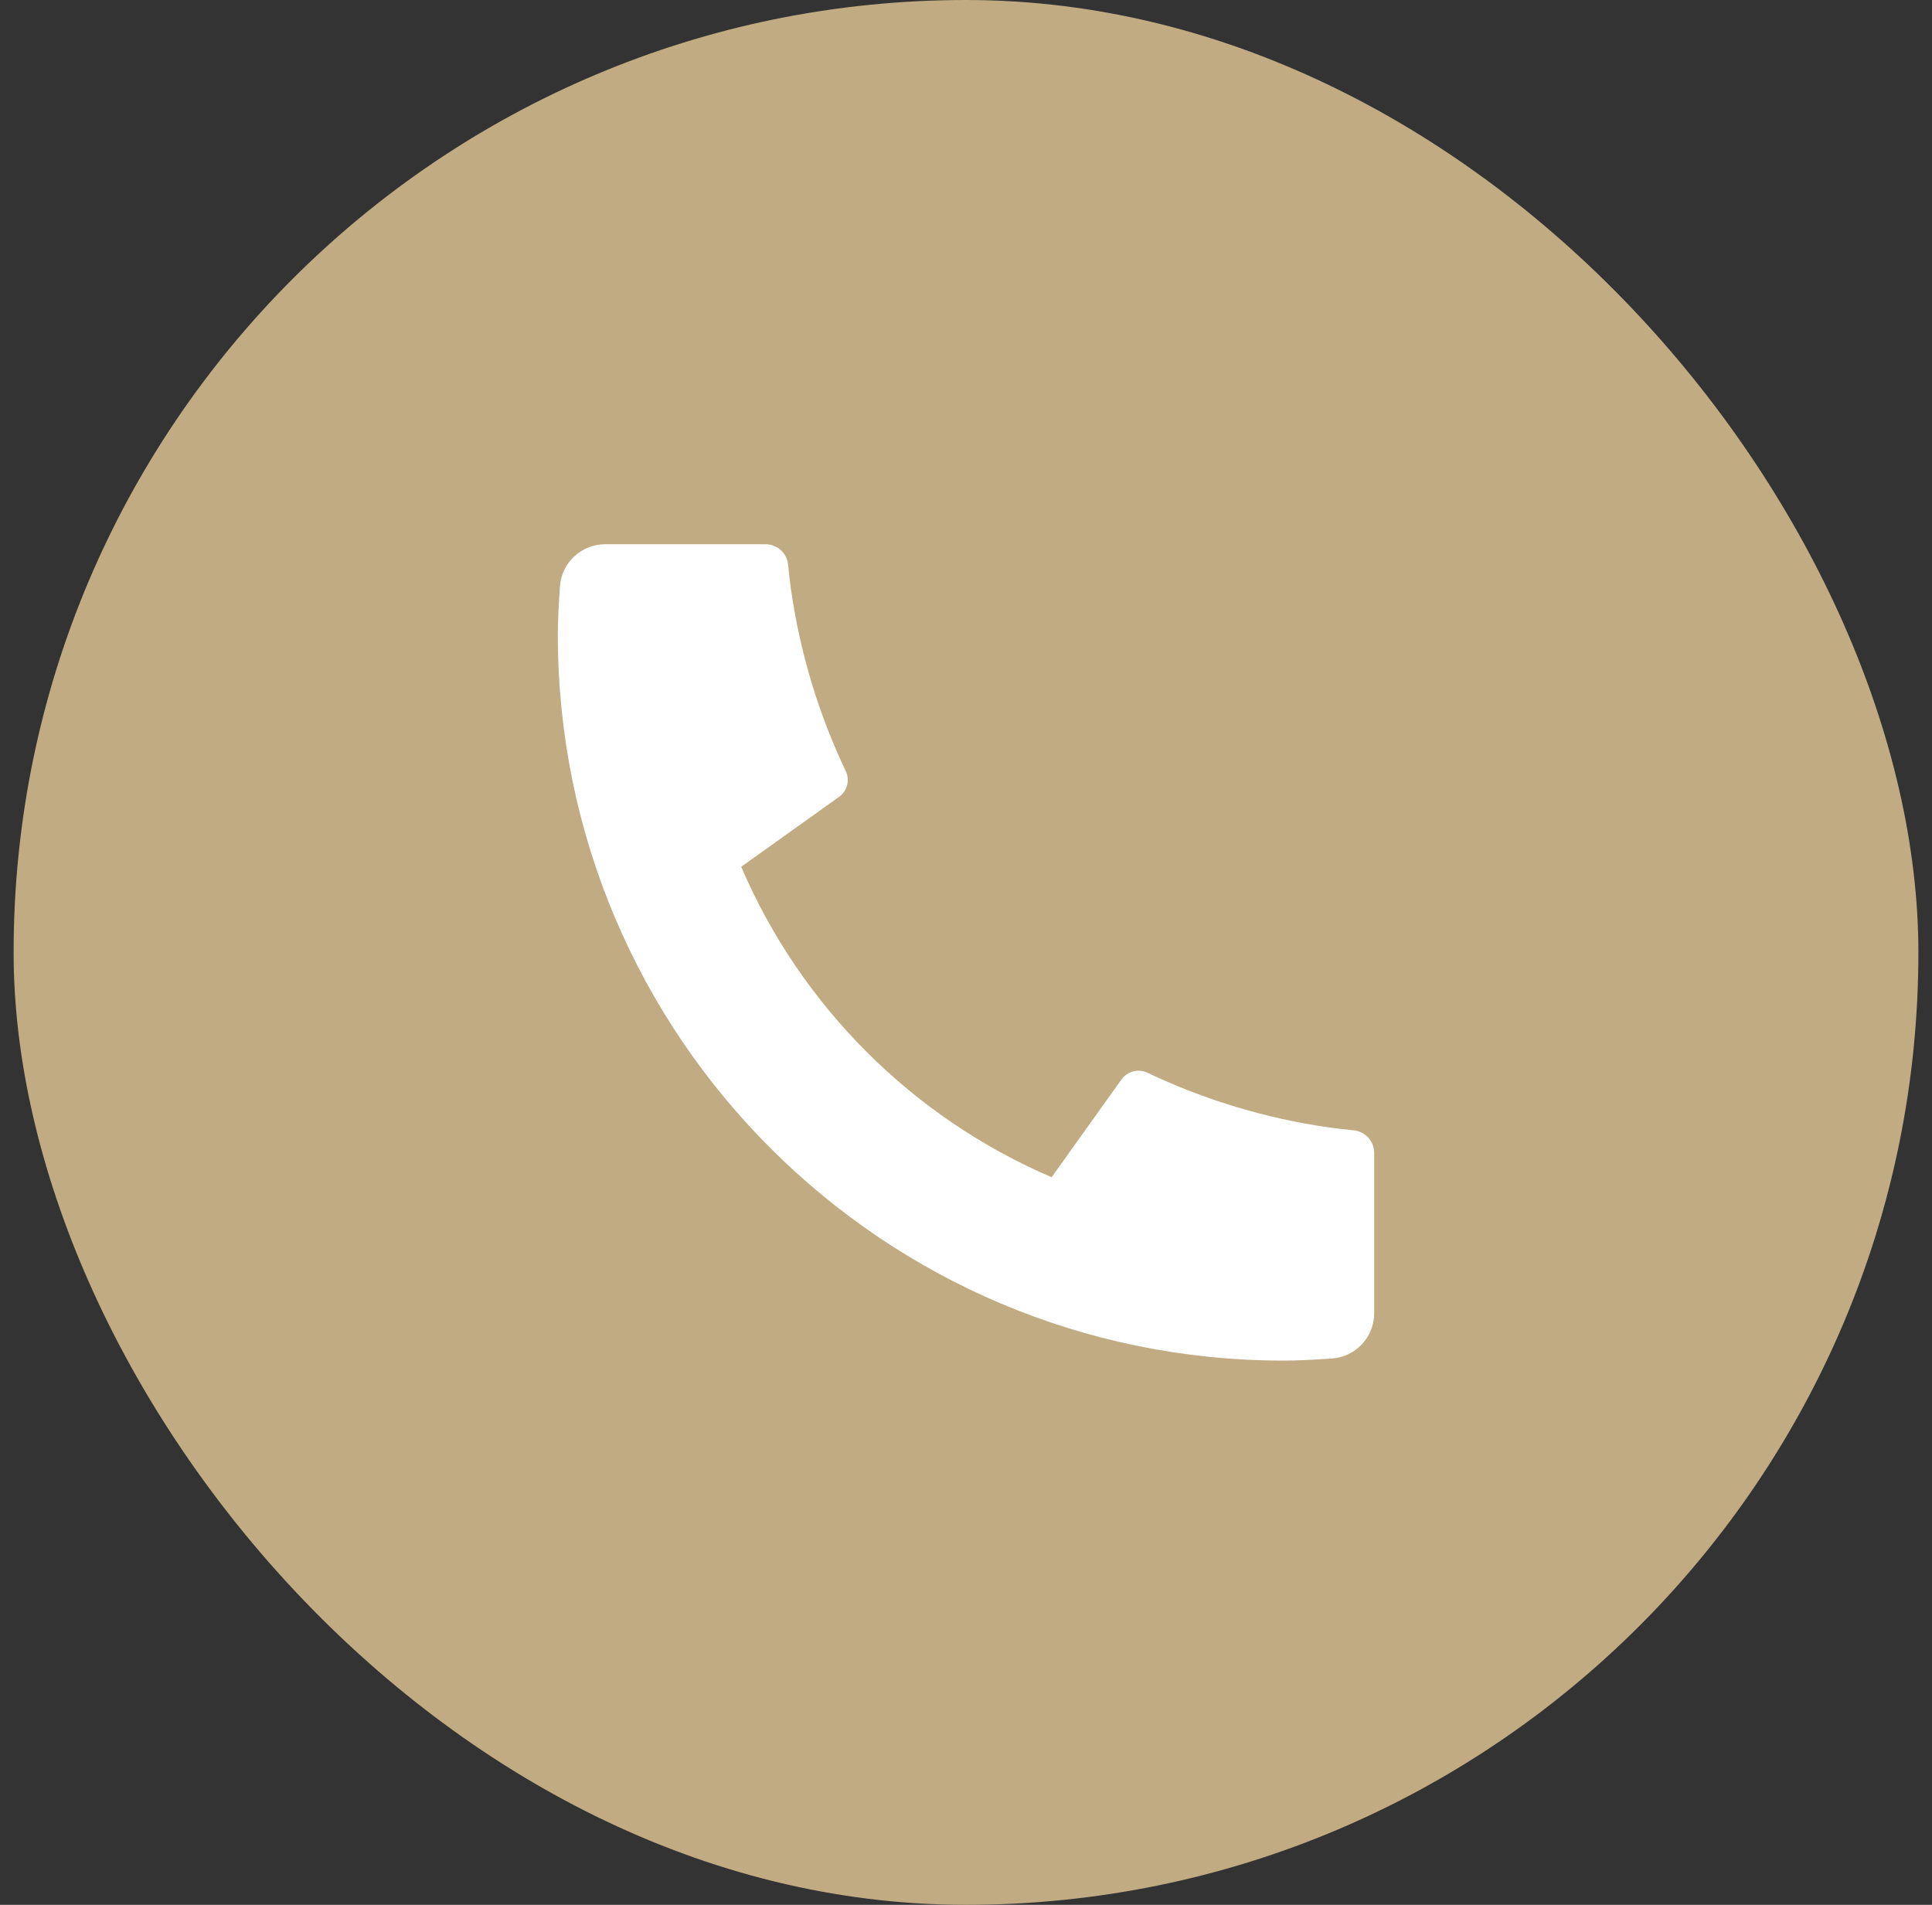
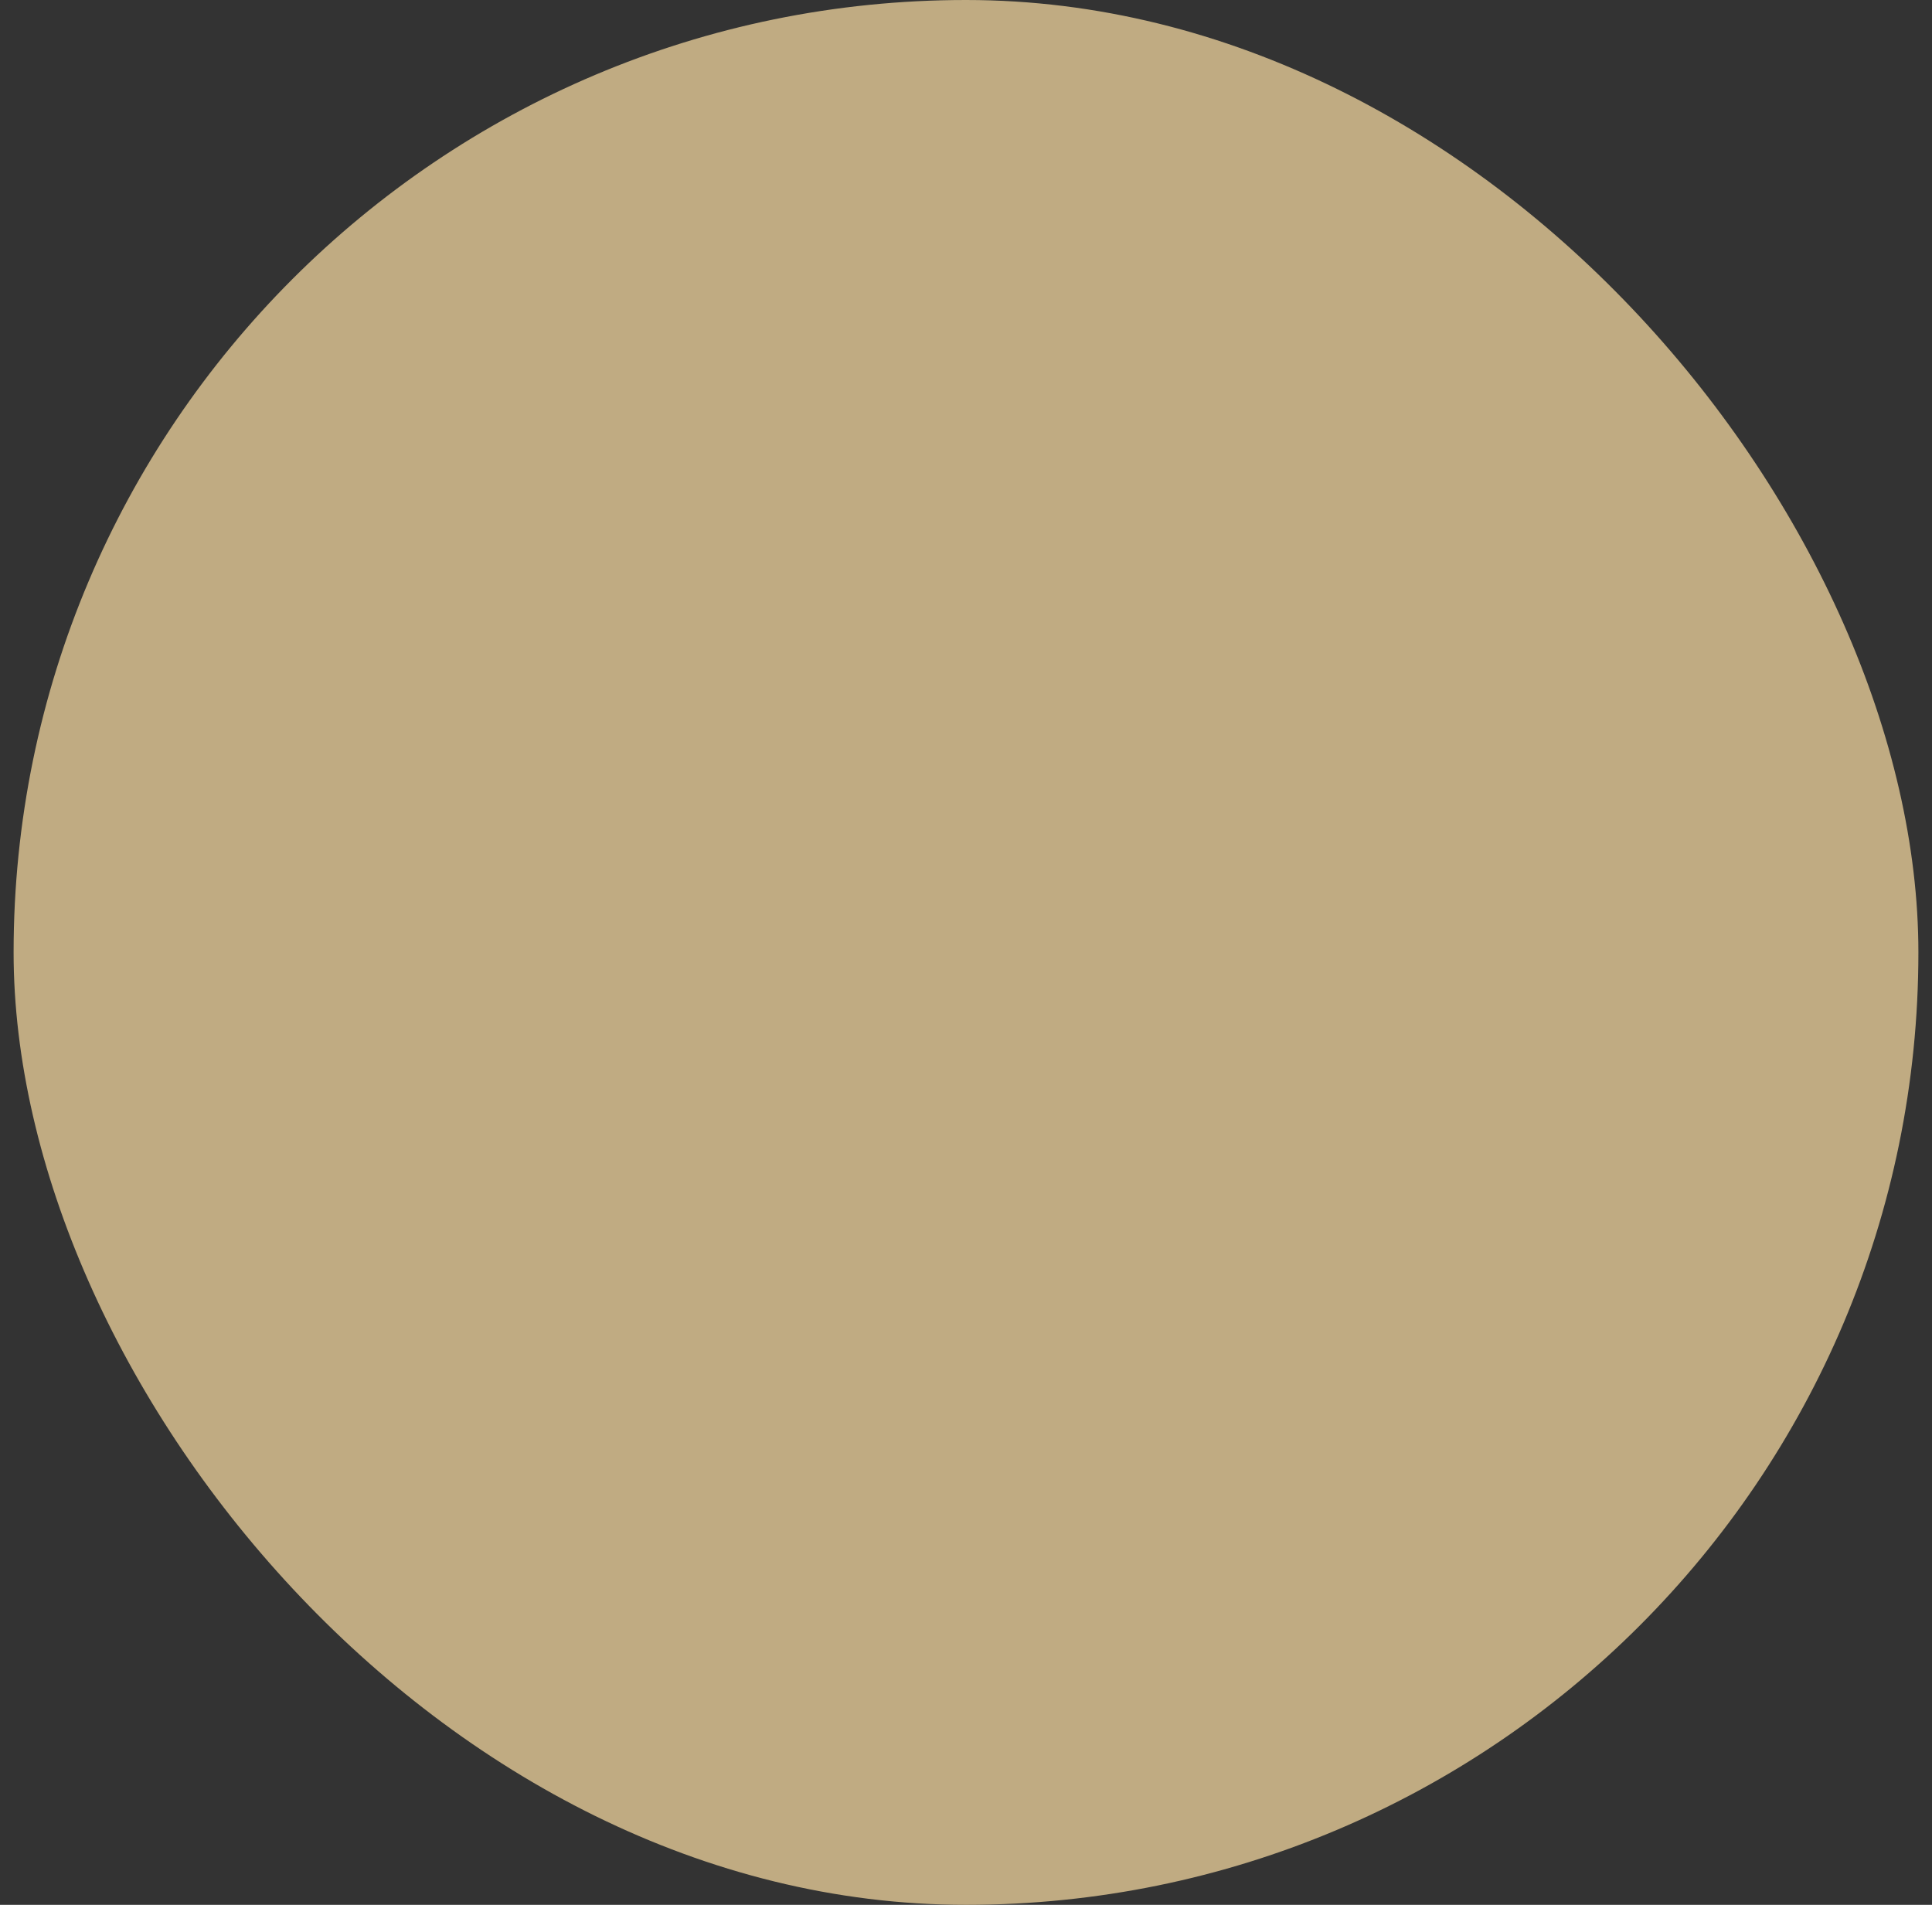
<svg xmlns="http://www.w3.org/2000/svg" width="71" height="70" viewBox="0 0 71 70" fill="none">
  <rect x="0" y="0" width="71" height="70" fill="#333333" stroke="none" />
  <rect x="0.5" width="70" height="70" rx="35" fill="#C0AB82" />
-   <path d="M50.5 42.367V48.26C50.5 49.135 49.824 49.861 48.951 49.923C48.222 49.974 47.627 50 47.167 50C32.439 50 20.5 38.061 20.5 23.333C20.5 22.873 20.526 22.278 20.577 21.549C20.639 20.677 21.365 20 22.24 20H28.134C28.561 20 28.92 20.324 28.962 20.75C29.001 21.132 29.037 21.439 29.07 21.67C29.407 24.024 30.096 26.266 31.081 28.338C31.239 28.671 31.136 29.069 30.836 29.283L27.239 31.853C29.429 36.968 33.532 41.071 38.647 43.261L41.212 39.67C41.429 39.367 41.832 39.262 42.168 39.422C44.241 40.407 46.482 41.094 48.836 41.431C49.066 41.464 49.371 41.499 49.75 41.538C50.176 41.581 50.5 41.939 50.5 42.367Z" fill="white" />
</svg>